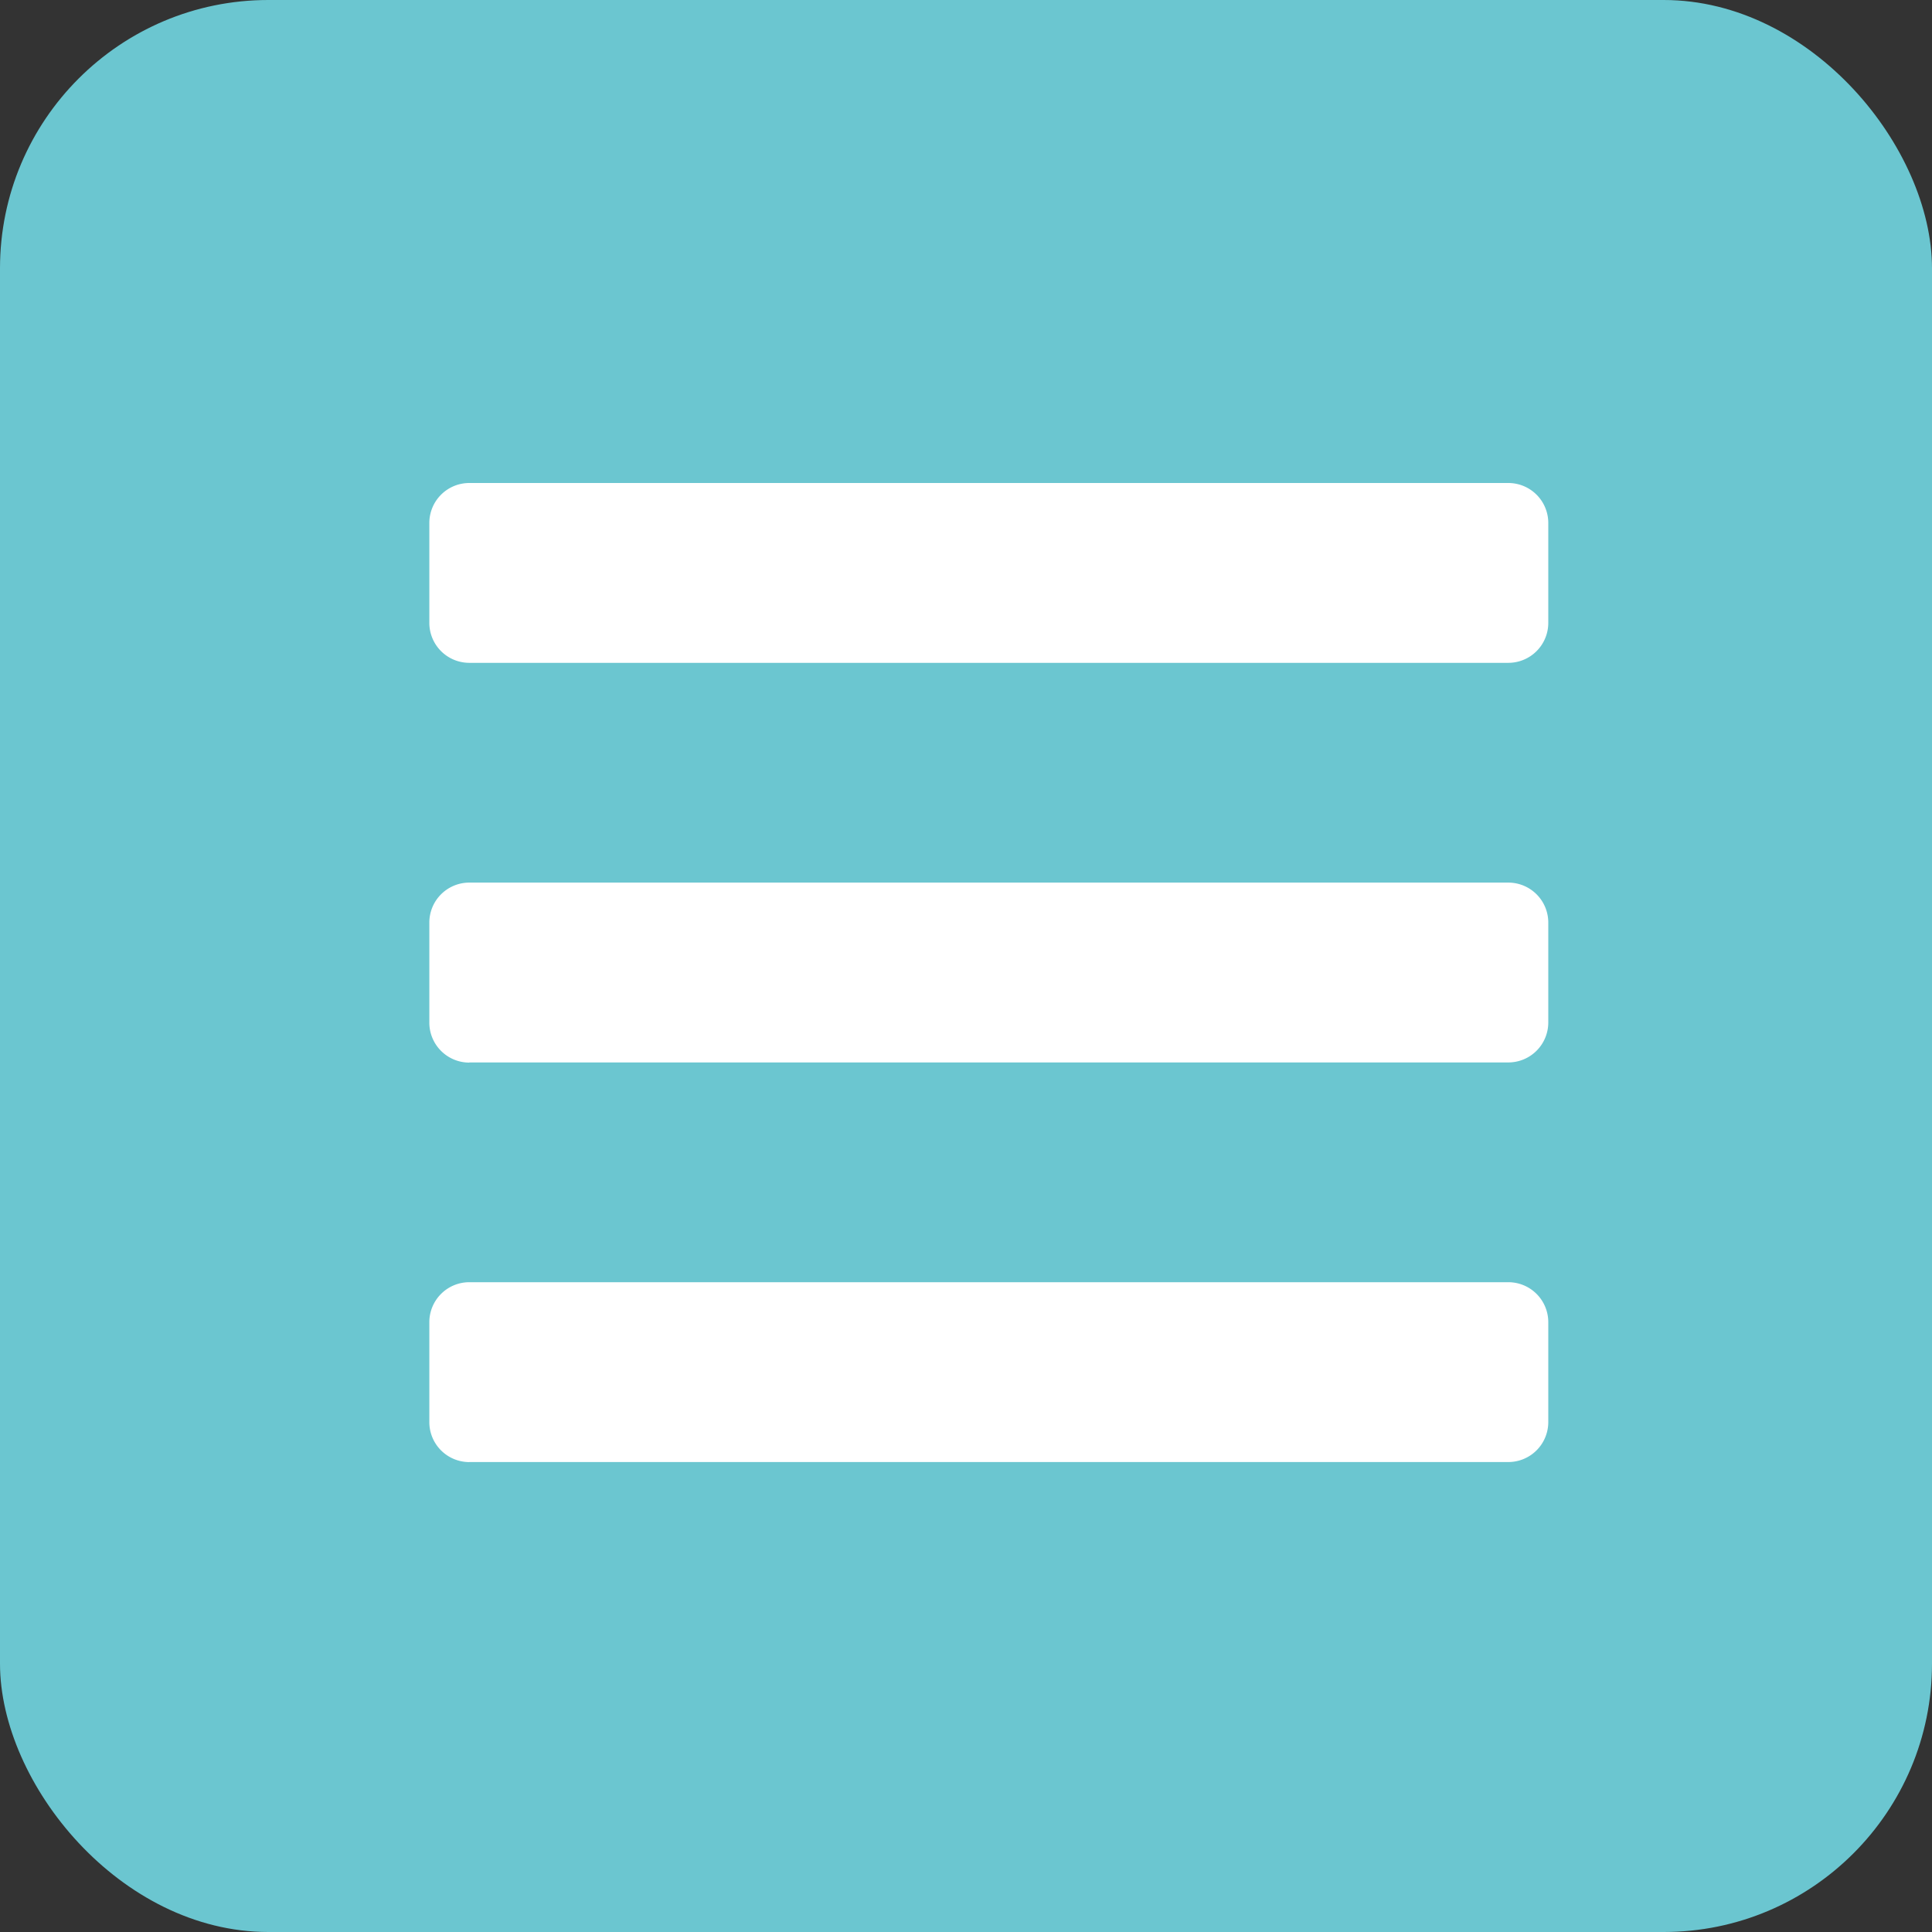
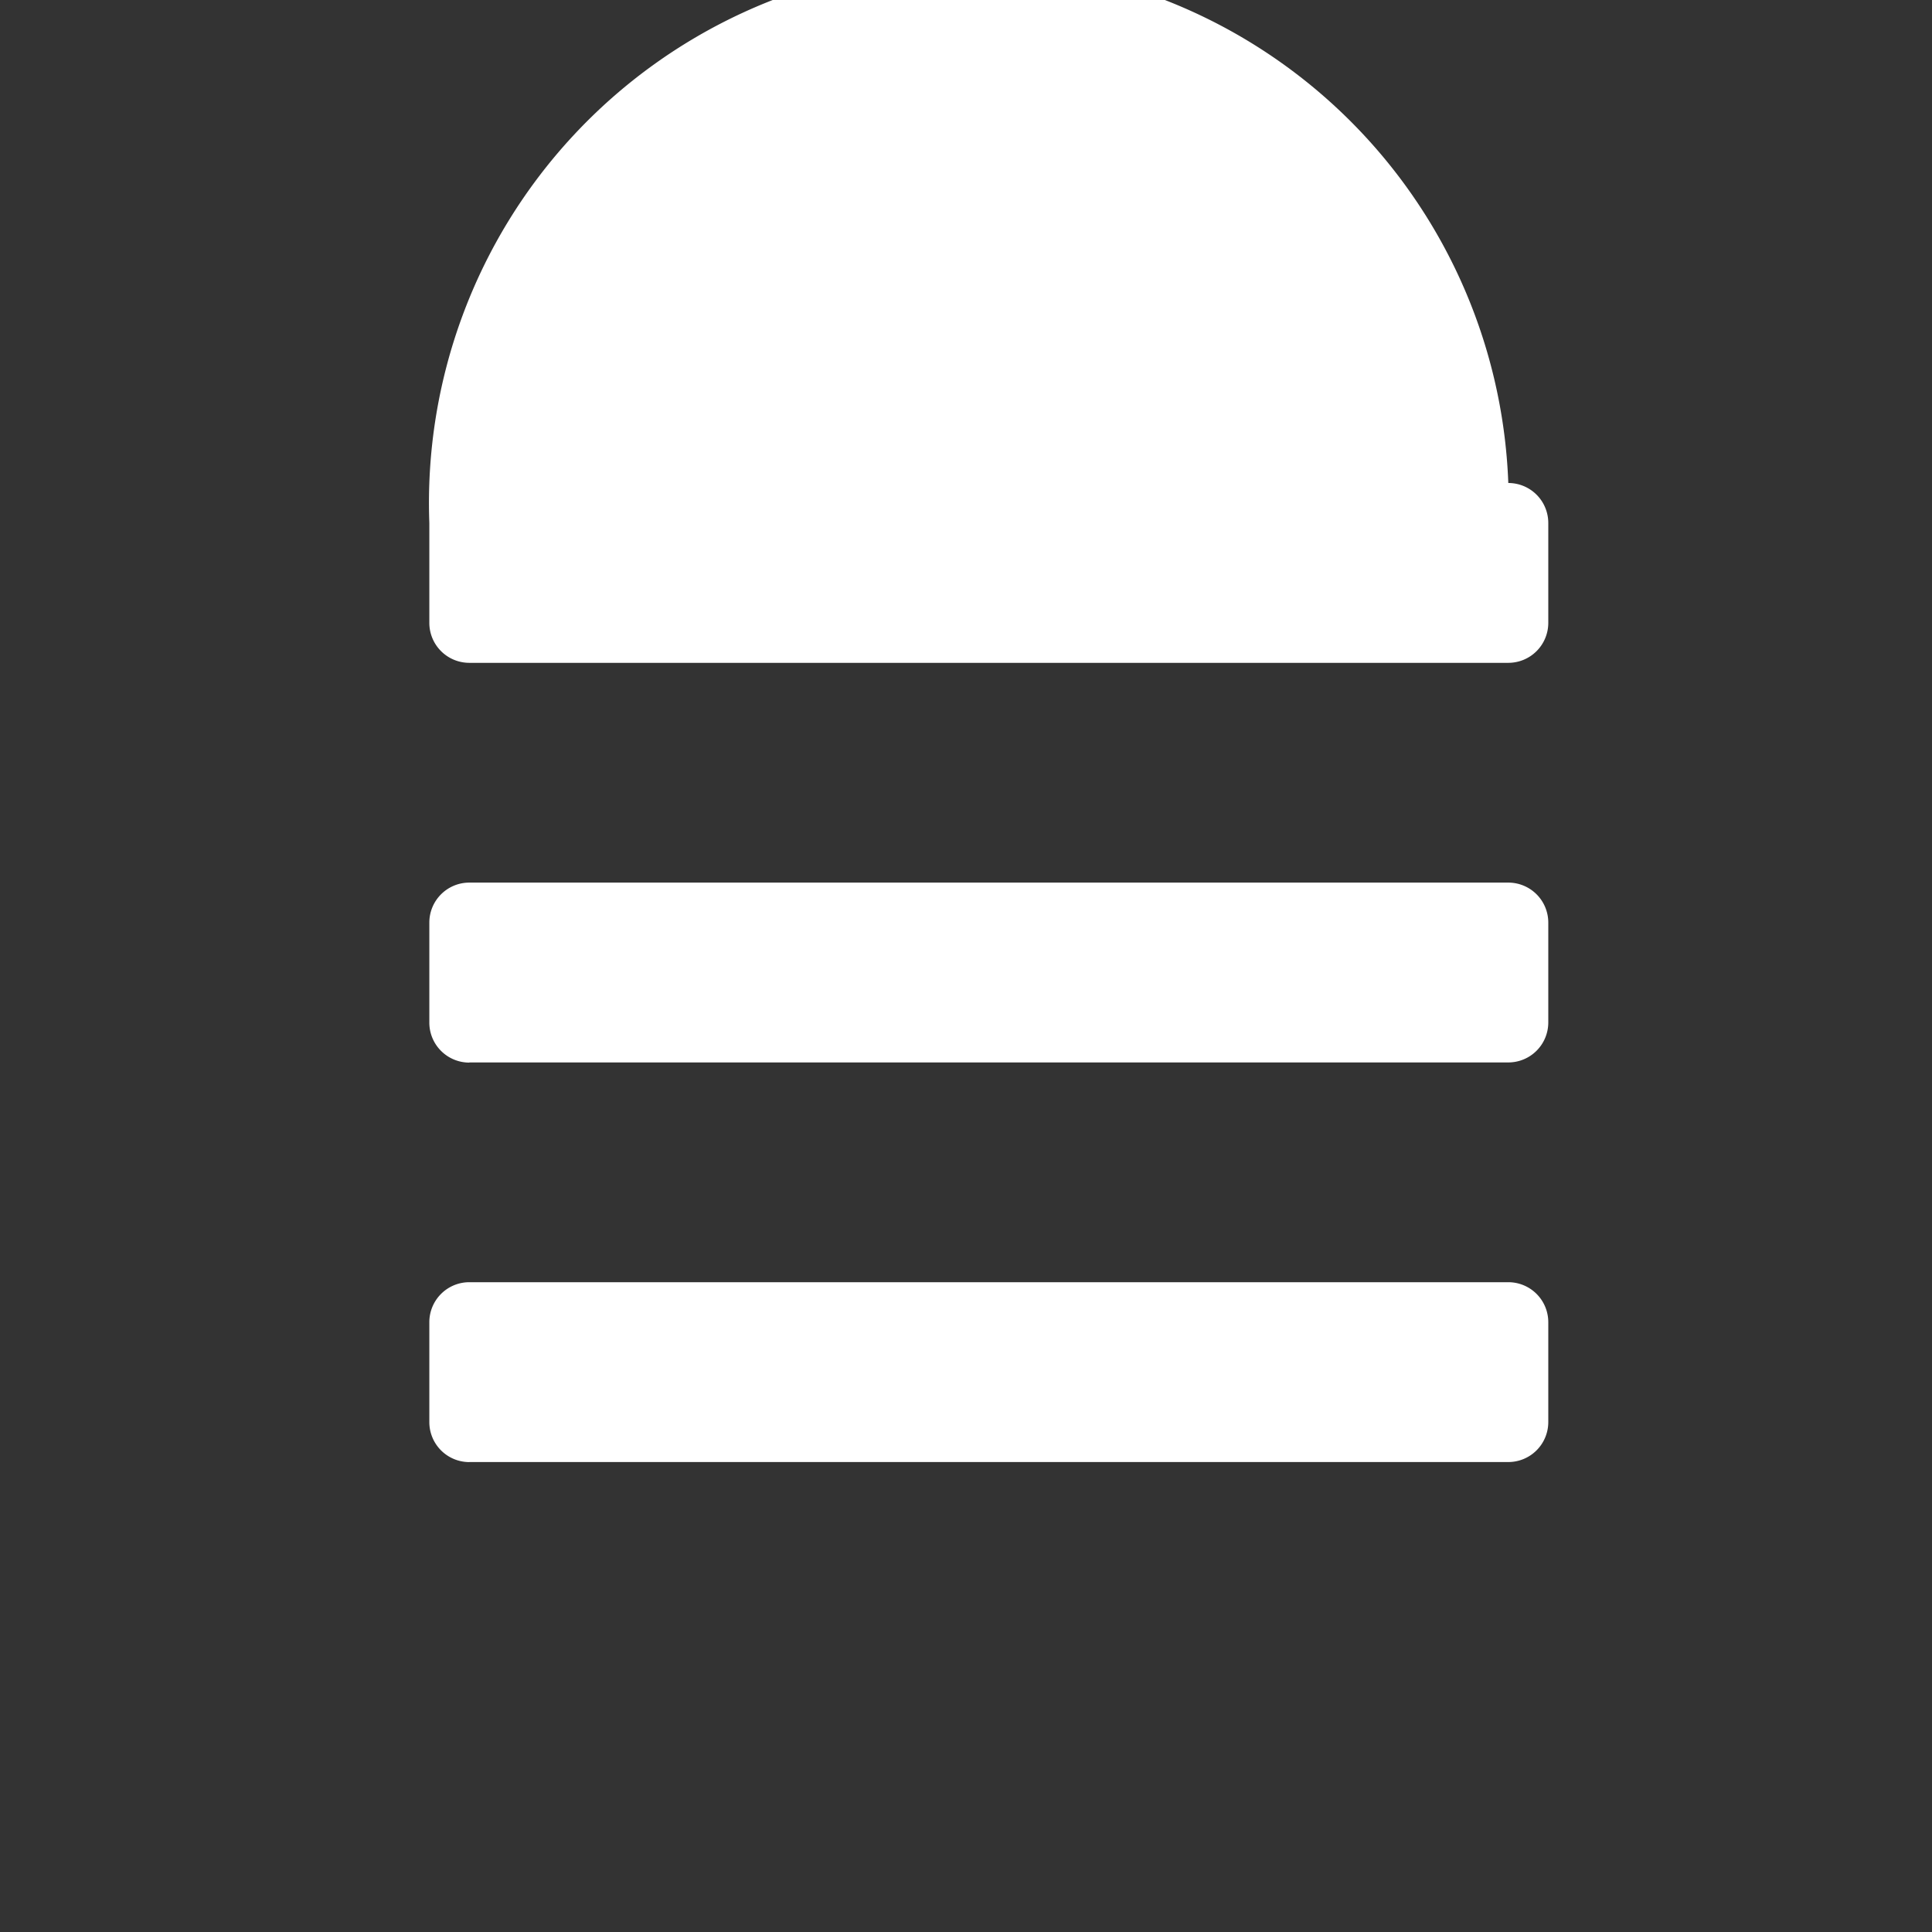
<svg xmlns="http://www.w3.org/2000/svg" width="36" height="36" viewBox="0 0 36 36">
  <rect x="0" y="0" width="36" height="36" fill="#333333" stroke="none" />
  <g transform="translate(-1288 -52)">
-     <rect width="36" height="36" rx="5" transform="translate(1288 52)" fill="#6bc6d0" />
-     <path d="M.745,63.351H20.105a.745.745,0,0,0,.745-.745V60.745A.745.745,0,0,0,20.105,60H.745A.745.745,0,0,0,0,60.745v1.862A.745.745,0,0,0,.745,63.351Zm0,7.446H20.105a.745.745,0,0,0,.745-.745V68.191a.745.745,0,0,0-.745-.745H.745A.745.745,0,0,0,0,68.191v1.862A.745.745,0,0,0,.745,70.8Zm0,7.446H20.105a.745.745,0,0,0,.745-.745V75.637a.745.745,0,0,0-.745-.745H.745A.745.745,0,0,0,0,75.637V77.5A.745.745,0,0,0,.745,78.244Z" transform="translate(1296 1)" fill="#fff" />
+     <path d="M.745,63.351H20.105a.745.745,0,0,0,.745-.745V60.745A.745.745,0,0,0,20.105,60A.745.745,0,0,0,0,60.745v1.862A.745.745,0,0,0,.745,63.351Zm0,7.446H20.105a.745.745,0,0,0,.745-.745V68.191a.745.745,0,0,0-.745-.745H.745A.745.745,0,0,0,0,68.191v1.862A.745.745,0,0,0,.745,70.8Zm0,7.446H20.105a.745.745,0,0,0,.745-.745V75.637a.745.745,0,0,0-.745-.745H.745A.745.745,0,0,0,0,75.637V77.5A.745.745,0,0,0,.745,78.244Z" transform="translate(1296 1)" fill="#fff" />
  </g>
</svg>